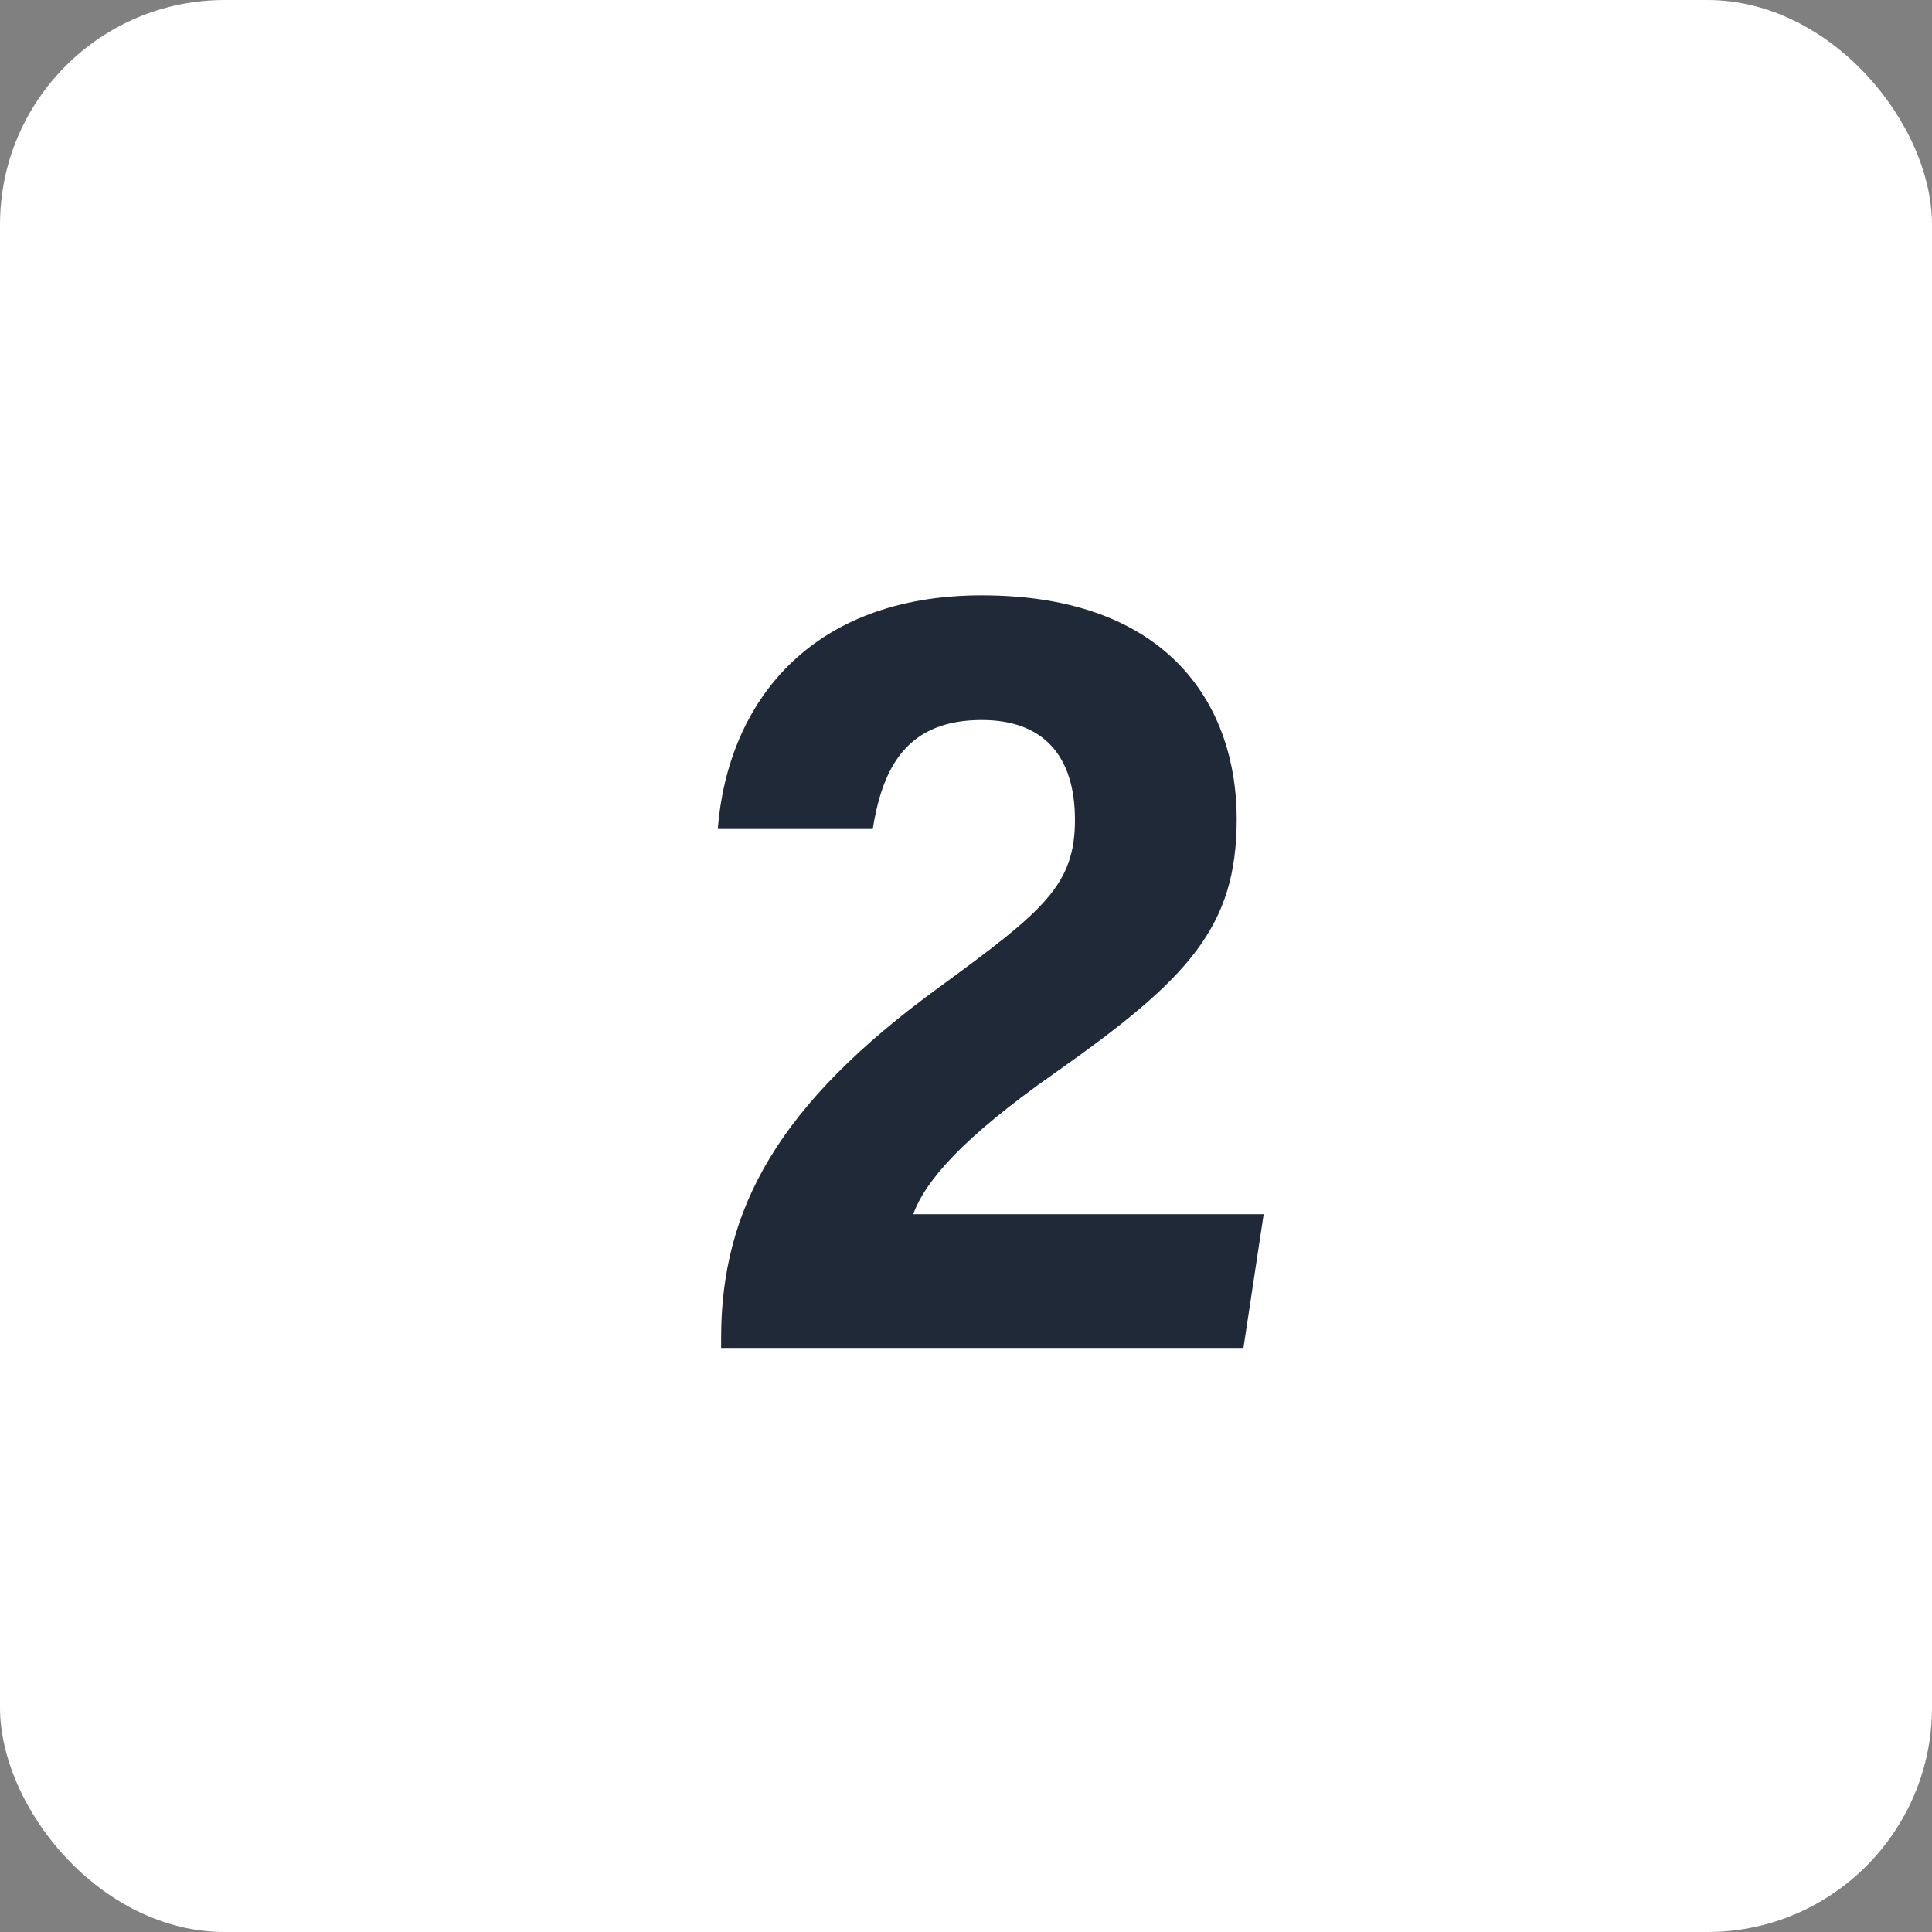
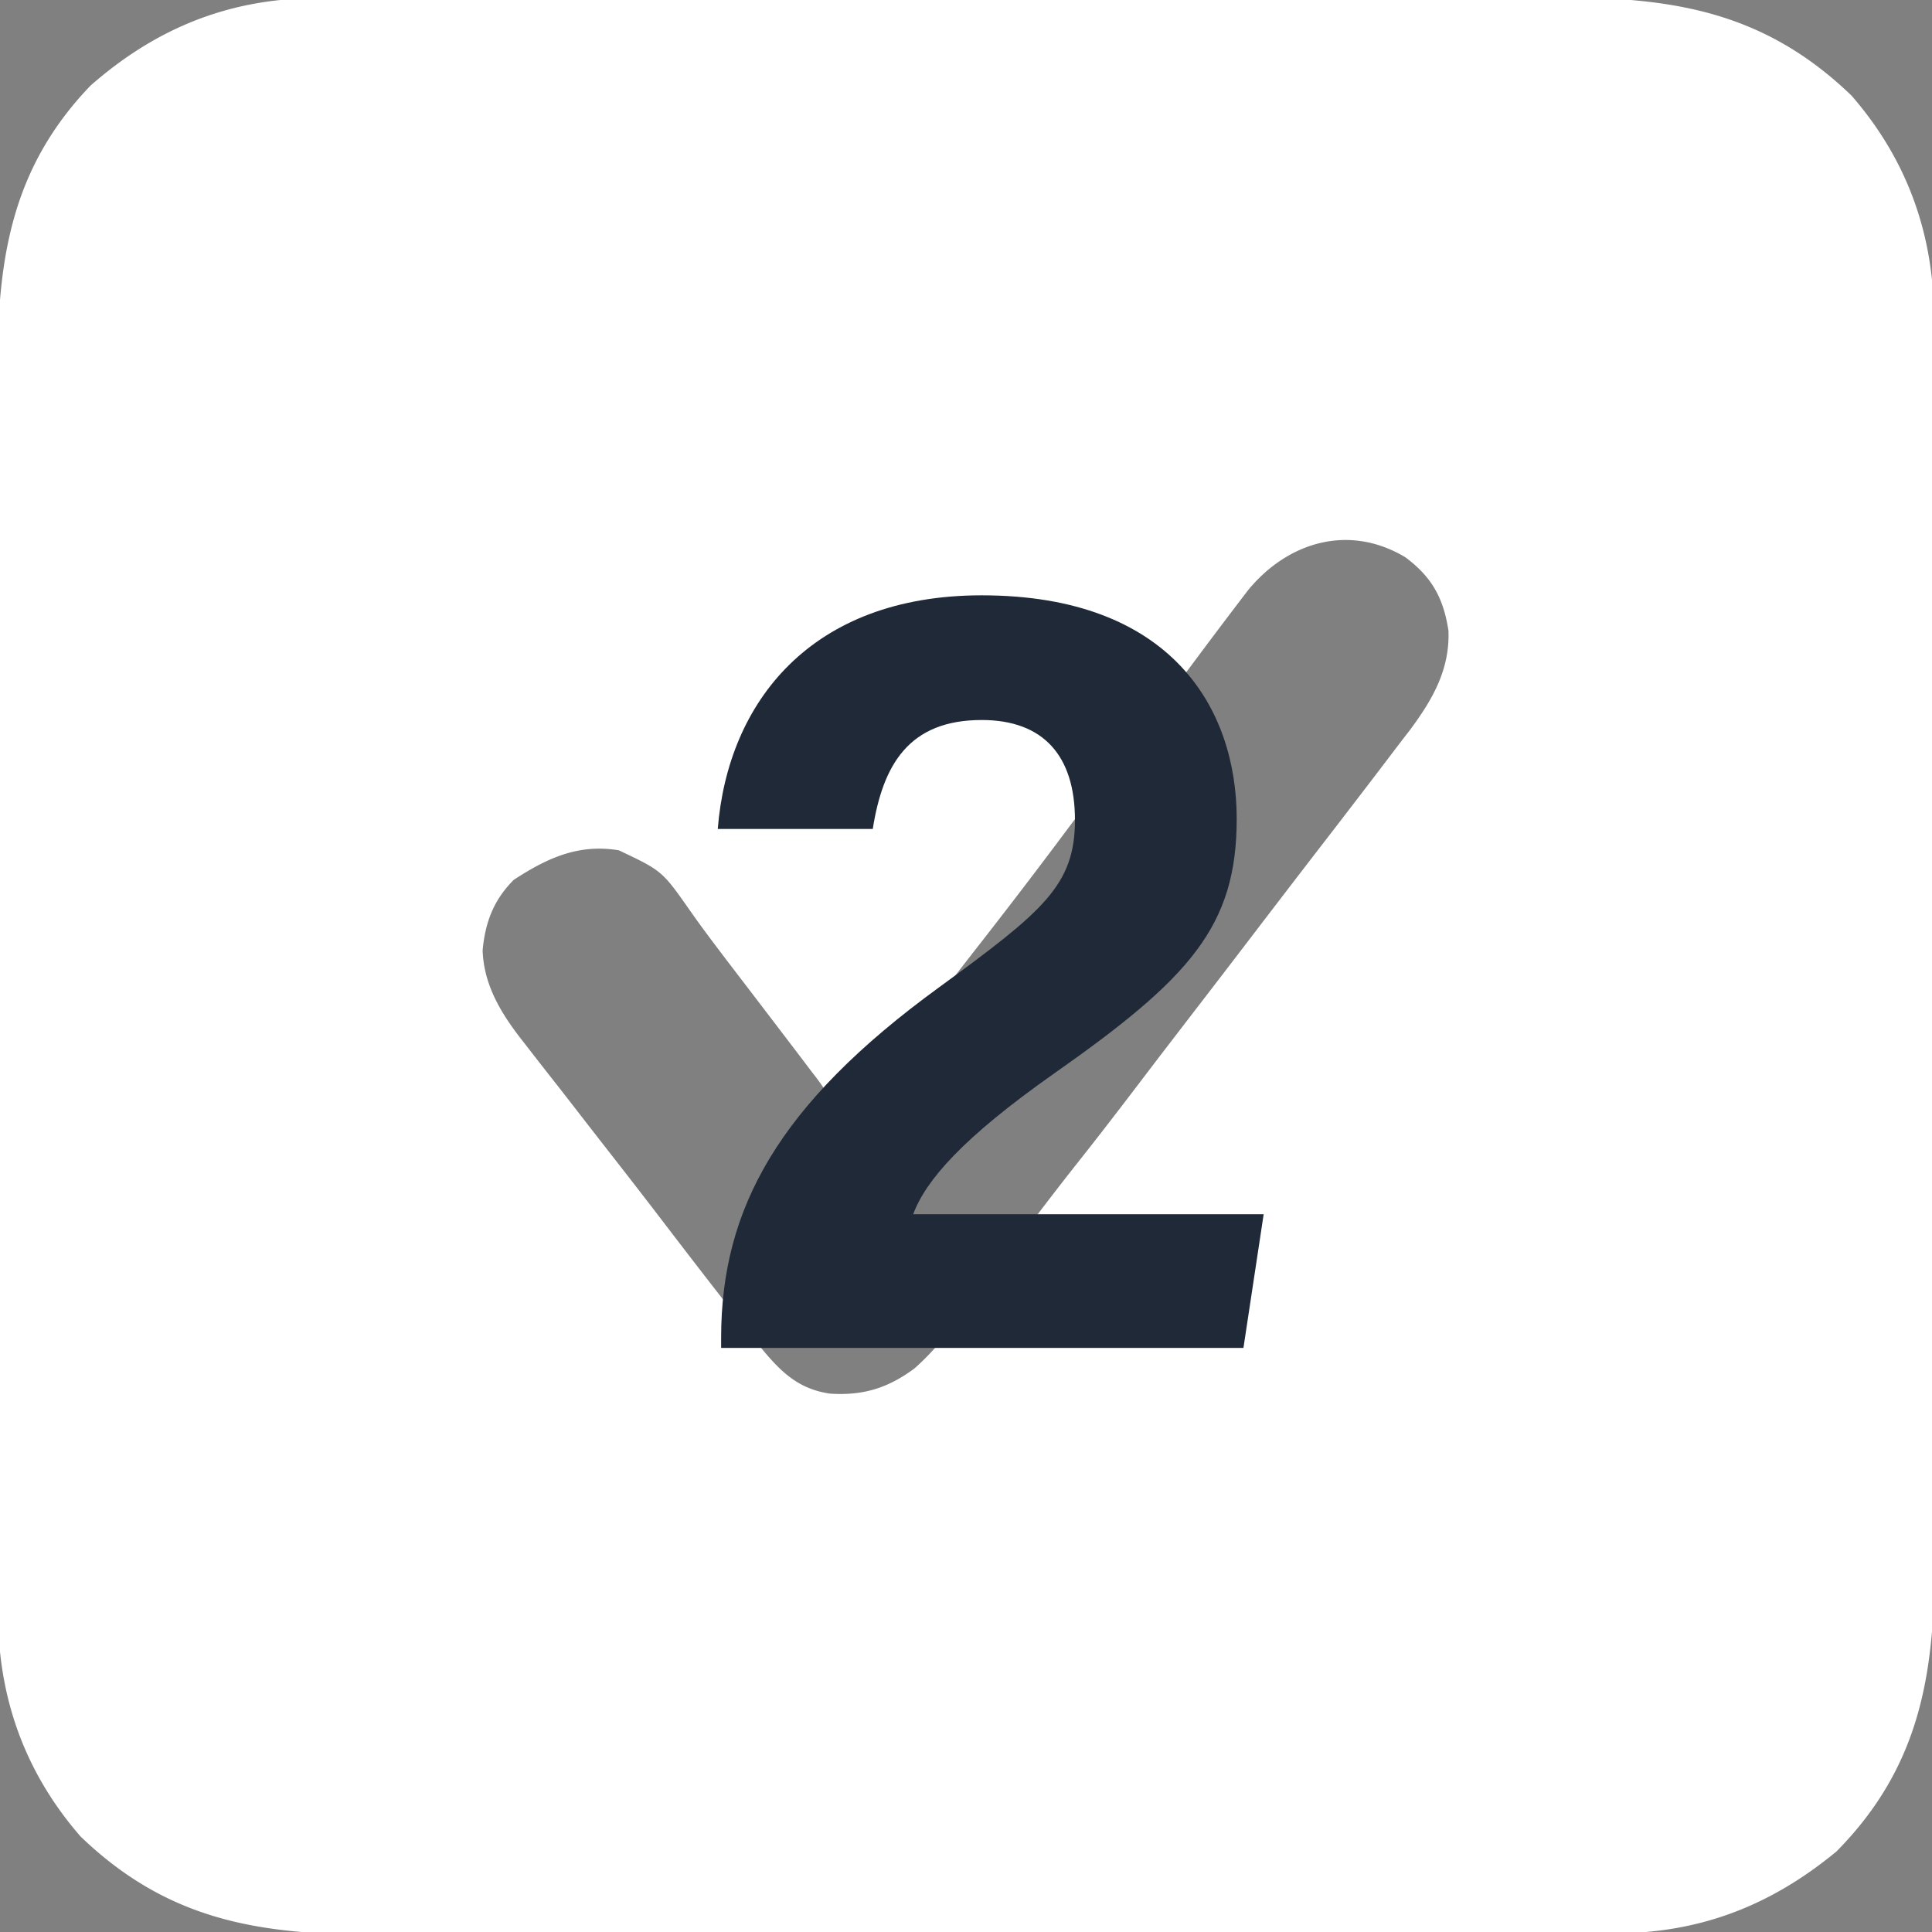
<svg xmlns="http://www.w3.org/2000/svg" width="43" height="43" fill="none">
  <rect width="100%" height="100%" fill="#808080" stroke="none" />
  <g clip-path="url(#clip0_1173_56)">
-     <path d="M7.151-.043l.388-.002c.426-.002.852-.001 1.277 0l.92-.002c.744-.002 1.489-.003 2.233-.002a1046.65 1046.65 0 002.606-.001c1.643-.002 3.288 0 4.932 0 1.501.001 3.002 0 4.504-.003 1.544-.002 3.09-.003 4.634-.003.866 0 1.732 0 2.598-.002h2.211c.376.002.751.002 1.127 0 2.612-.01 4.666.295 6.628 2.186 1.254 1.442 1.846 3.126 1.835 5.023l.002.388v1.277c0 .307 0 .613.002.92.002.744.002 1.489.001 2.233a1000.121 1000.121 0 000 2.079l.001.526c.002 1.644.001 3.289 0 4.932-.001 1.502 0 3.003.003 4.505.003 1.544.004 3.089.003 4.634 0 .865 0 1.731.002 2.597.002.738.002 1.475 0 2.212v1.127c.01 2.588-.28 4.699-2.185 6.627-1.481 1.223-3.075 1.828-4.983 1.822l-.387.002h-1.28l-.92.003-2.237.003h-1.82c-1.721.003-3.443.004-5.165.004h-.562c-1.504 0-3.008.002-4.511.005-1.546.003-3.092.005-4.638.004-.868 0-1.735 0-2.602.003-.738.002-1.477.003-2.215.001-.377 0-.753 0-1.129.002-2.614.01-4.669-.293-6.632-2.184C.537 39.43-.054 37.745-.043 35.849l-.002-.388c-.002-.425 0-.851 0-1.277l-.002-.92c-.002-.744-.002-1.489-.002-2.233v-2.605c-.002-1.644-.002-3.288 0-4.932 0-1.502 0-3.003-.003-4.505-.003-1.544-.004-3.089-.004-4.633l-.001-2.598c-.002-.737-.002-1.475 0-2.212V8.419c-.01-2.515.247-4.615 2.073-6.515C3.512.592 5.168-.055 7.15-.043zm20.621 13.187c-.399.52-.793 1.044-1.185 1.57-.414.558-.836 1.11-1.258 1.663-.595.778-1.185 1.56-1.771 2.345-.6.801-1.209 1.595-1.825 2.383-.494.632-.978 1.27-1.456 1.914-.363.487-.734.966-1.116 1.437-.146.174-.146.174-.124.404H18.7l-.087-.19a5.894 5.894 0 00-.543-.811l-.27-.357a1252.187 1252.187 0 00-.992-1.301 315.12 315.12 0 00-.473-.618c-.328-.43-.656-.858-.967-1.301-.63-.9-.63-.9-1.595-1.357-.9-.149-1.595.173-2.338.657-.446.446-.635.94-.693 1.568.025.81.45 1.466.938 2.079l.177.229c.19.244.38.487.572.73l.398.512c.266.344.532.686.8 1.029a180.73 180.73 0 011.335 1.729l.34.443c.457.594.917 1.185 1.382 1.774l.268.34c.439.53.825.902 1.524 1.003.738.047 1.29-.124 1.882-.565.483-.43.866-.934 1.253-1.45l.189-.25c.286-.381.573-.763.858-1.145.461-.619.93-1.23 1.41-1.835.59-.746 1.164-1.503 1.74-2.26l.73-.95c.43-.558.86-1.118 1.288-1.679a565.62 565.62 0 011.696-2.21l.329-.427c.374-.486.747-.973 1.118-1.462.138-.182.276-.362.416-.543.5-.674.885-1.341.853-2.204-.11-.72-.364-1.193-.961-1.636-1.264-.757-2.629-.332-3.506.742z" fill="#fff" />
    <g clip-path="url(#clip1_1173_56)" fill="#fff">
      <path d="M7.151-.043l.388-.002c.426-.002.852-.001 1.277 0l.92-.002c.744-.002 1.489-.003 2.233-.002a1046.65 1046.65 0 002.606-.001c1.643-.002 3.288 0 4.932 0 1.501.001 3.002 0 4.504-.003 1.544-.002 3.09-.003 4.634-.003.866 0 1.732 0 2.598-.002h2.211c.376.002.751.002 1.127 0 2.612-.01 4.666.295 6.628 2.186 1.254 1.442 1.846 3.126 1.835 5.023l.002.388v1.277c0 .307 0 .613.002.92.002.744.002 1.489.001 2.233a1000.121 1000.121 0 000 2.079l.001.526c.002 1.644.001 3.289 0 4.932-.001 1.502 0 3.003.003 4.505.003 1.544.004 3.089.003 4.634 0 .865 0 1.731.002 2.597.002.738.002 1.475 0 2.212v1.127c.01 2.588-.28 4.699-2.185 6.627-1.481 1.223-3.075 1.828-4.983 1.822l-.387.002h-1.28l-.92.003-2.237.003h-1.82c-1.721.003-3.443.004-5.165.004h-.562c-1.504 0-3.008.002-4.511.005-1.546.003-3.092.005-4.638.004-.868 0-1.735 0-2.602.003-.738.002-1.477.003-2.215.001-.377 0-.753 0-1.129.002-2.614.01-4.669-.293-6.632-2.184C.537 39.43-.054 37.745-.043 35.849l-.002-.388c-.002-.425 0-.851 0-1.277l-.002-.92c-.002-.744-.002-1.489-.002-2.233v-2.605c-.002-1.644-.002-3.288 0-4.932 0-1.502 0-3.003-.003-4.505-.003-1.544-.004-3.089-.004-4.633l-.001-2.598c-.002-.737-.002-1.475 0-2.212V8.419c-.01-2.515.247-4.615 2.073-6.515C3.512.592 5.168-.055 7.15-.043zm20.621 13.187c-.399.52-.793 1.044-1.185 1.57-.414.558-.836 1.11-1.258 1.663-.595.778-1.185 1.56-1.771 2.345-.6.801-1.209 1.595-1.825 2.383-.494.632-.978 1.27-1.456 1.914-.363.487-.734.966-1.116 1.437-.146.174-.146.174-.124.404H18.7l-.087-.19a5.894 5.894 0 00-.543-.811l-.27-.357a1252.187 1252.187 0 00-.992-1.301 315.12 315.12 0 00-.473-.618c-.328-.43-.656-.858-.967-1.301-.63-.9-.63-.9-1.595-1.357-.9-.149-1.595.173-2.338.657-.446.446-.635.94-.693 1.568.025.81.45 1.466.938 2.079l.177.229c.19.244.38.487.572.73l.398.512c.266.344.532.686.8 1.029a180.73 180.73 0 011.335 1.729l.34.443c.457.594.917 1.185 1.382 1.774l.268.34c.439.53.825.902 1.524 1.003.738.047 1.29-.124 1.882-.565.483-.43.866-.934 1.253-1.45l.189-.25c.286-.381.573-.763.858-1.145.461-.619.93-1.23 1.41-1.835.59-.746 1.164-1.503 1.74-2.26l.73-.95c.43-.558.86-1.118 1.288-1.679a565.62 565.62 0 011.696-2.21l.329-.427c.374-.486.747-.973 1.118-1.462.138-.182.276-.362.416-.543.5-.674.885-1.341.853-2.204-.11-.72-.364-1.193-.961-1.636-1.264-.757-2.629-.332-3.506.742z" />
-       <rect width="43" height="43" rx="5" />
    </g>
    <path d="M27.675 30H16.05v-.225c0-2.875 1.275-5.2 4.85-7.8 2.325-1.7 3.025-2.275 3.025-3.725 0-1.425-.7-2.225-2.075-2.225-1.625 0-2.2 1-2.425 2.425h-3.45c.225-2.825 2.075-5.2 5.875-5.2 4.225 0 5.675 2.525 5.675 4.975 0 2.4-1.05 3.55-4.075 5.675-2.025 1.425-2.85 2.375-3.125 3.125h7.8L27.675 30z" fill="#1F2937" />
  </g>
  <defs>
    <clipPath id="clip0_1173_56">
      <path fill="#fff" d="M0 0h43v43H0z" />
    </clipPath>
    <clipPath id="clip1_1173_56">
      <path fill="#fff" d="M0 0h43v43H0z" />
    </clipPath>
  </defs>
</svg>